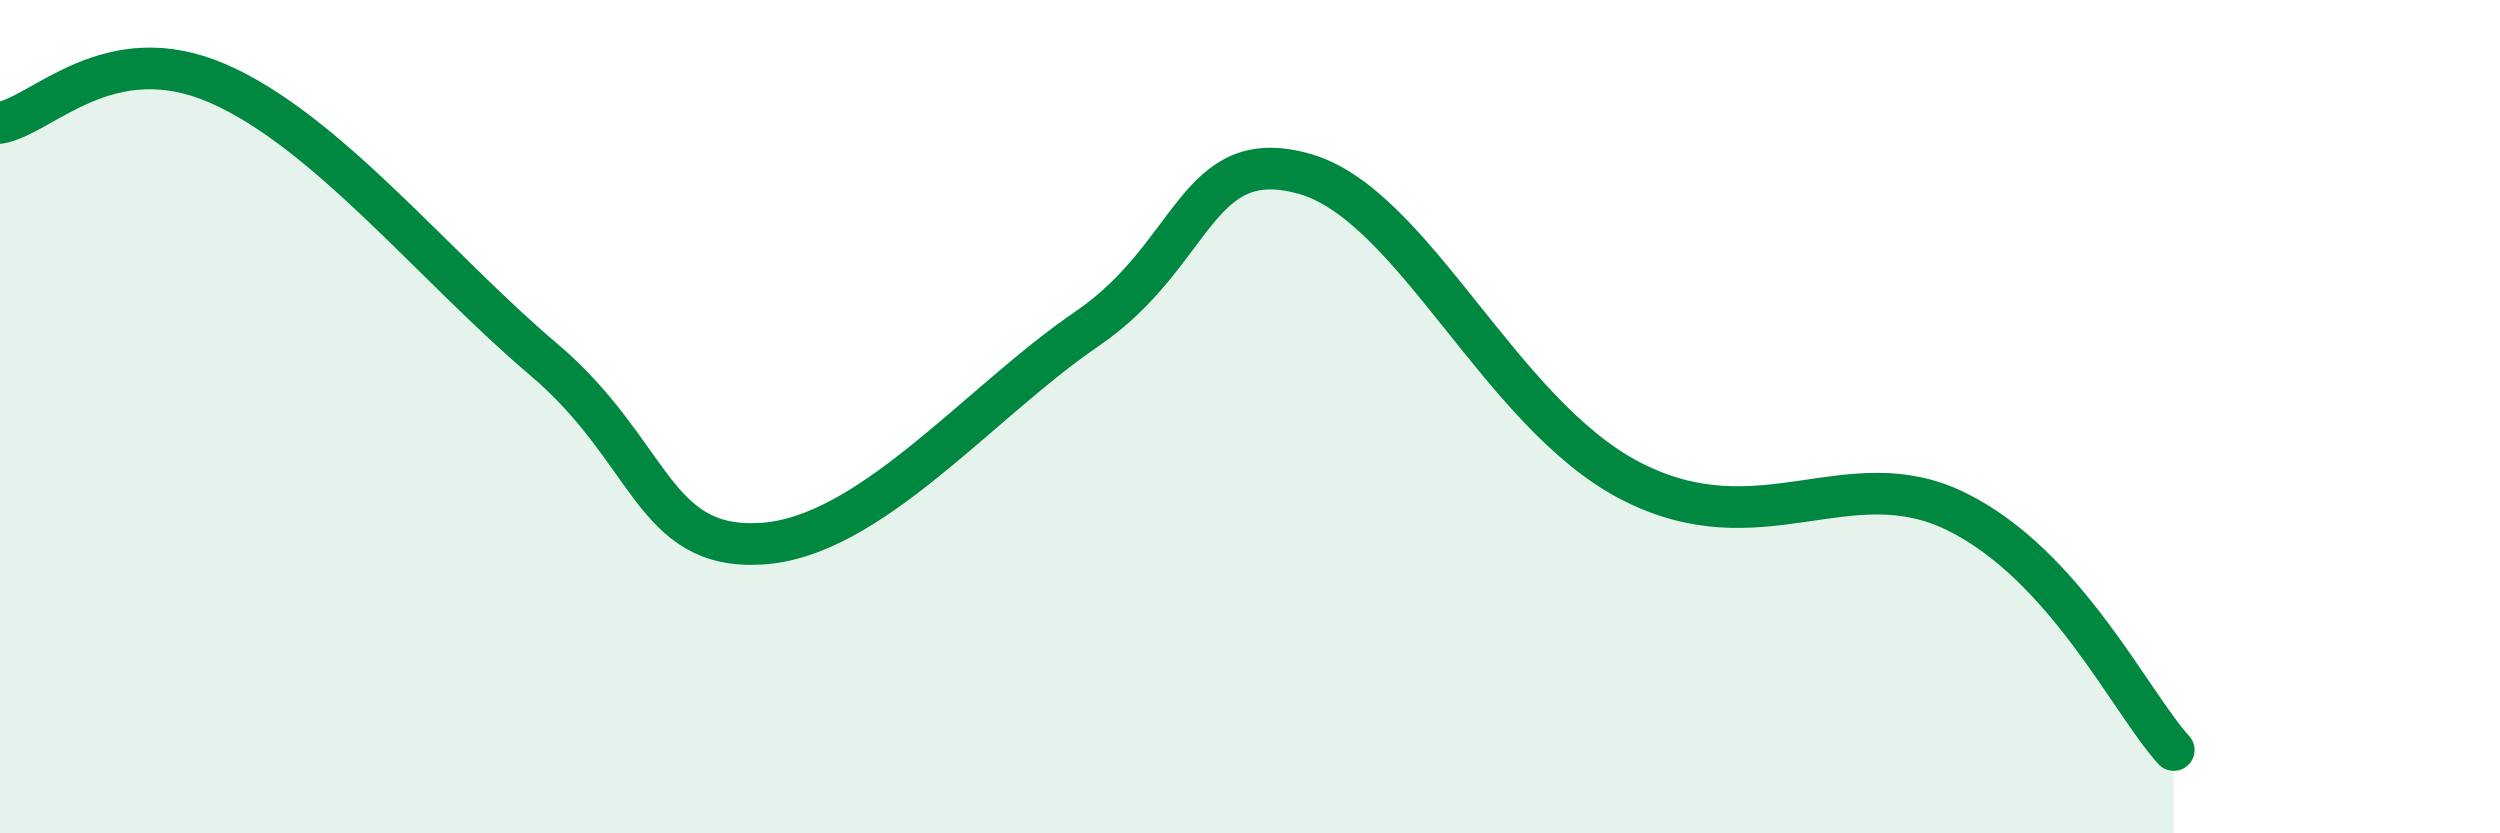
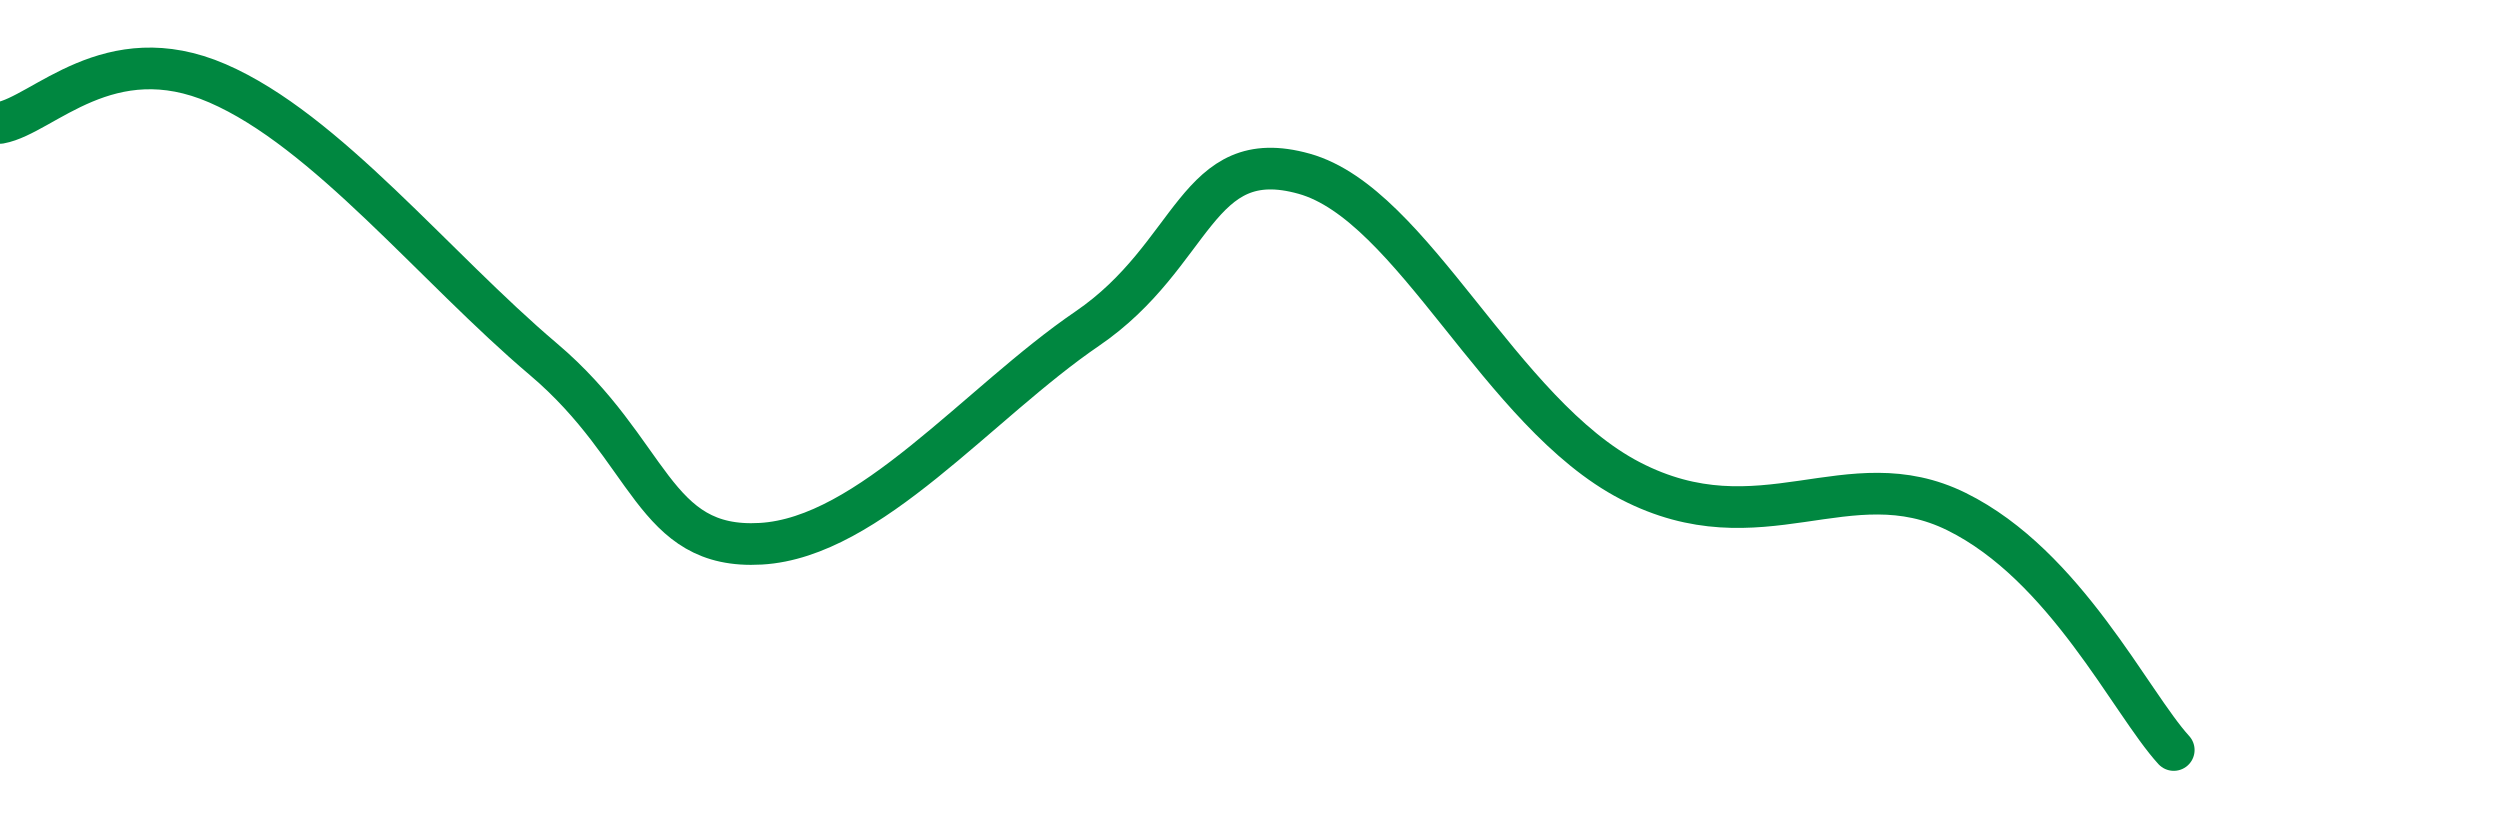
<svg xmlns="http://www.w3.org/2000/svg" width="60" height="20" viewBox="0 0 60 20">
-   <path d="M 0,2.95 C 1.04,2.76 2.61,0.87 5.22,2 C 7.83,3.13 10.43,6.41 13.04,8.62 C 15.65,10.83 15.65,13.2 18.26,13.05 C 20.87,12.9 23.48,9.67 26.09,7.89 C 28.7,6.11 28.69,3.44 31.3,4.17 C 33.91,4.9 36,9.92 39.13,11.54 C 42.26,13.16 44.35,10.99 46.96,12.28 C 49.57,13.57 51.13,16.86 52.17,18L52.17 20L0 20Z" fill="#008740" opacity="0.1" stroke-linecap="round" stroke-linejoin="round" />
  <path d="M 0,2.95 C 1.04,2.76 2.61,0.87 5.22,2 C 7.83,3.13 10.43,6.41 13.04,8.62 C 15.65,10.83 15.65,13.2 18.26,13.05 C 20.87,12.9 23.48,9.67 26.09,7.89 C 28.7,6.11 28.69,3.44 31.3,4.17 C 33.91,4.9 36,9.92 39.13,11.54 C 42.26,13.16 44.35,10.99 46.96,12.28 C 49.57,13.57 51.13,16.86 52.17,18" stroke="#008740" stroke-width="1" fill="none" stroke-linecap="round" stroke-linejoin="round" />
</svg>